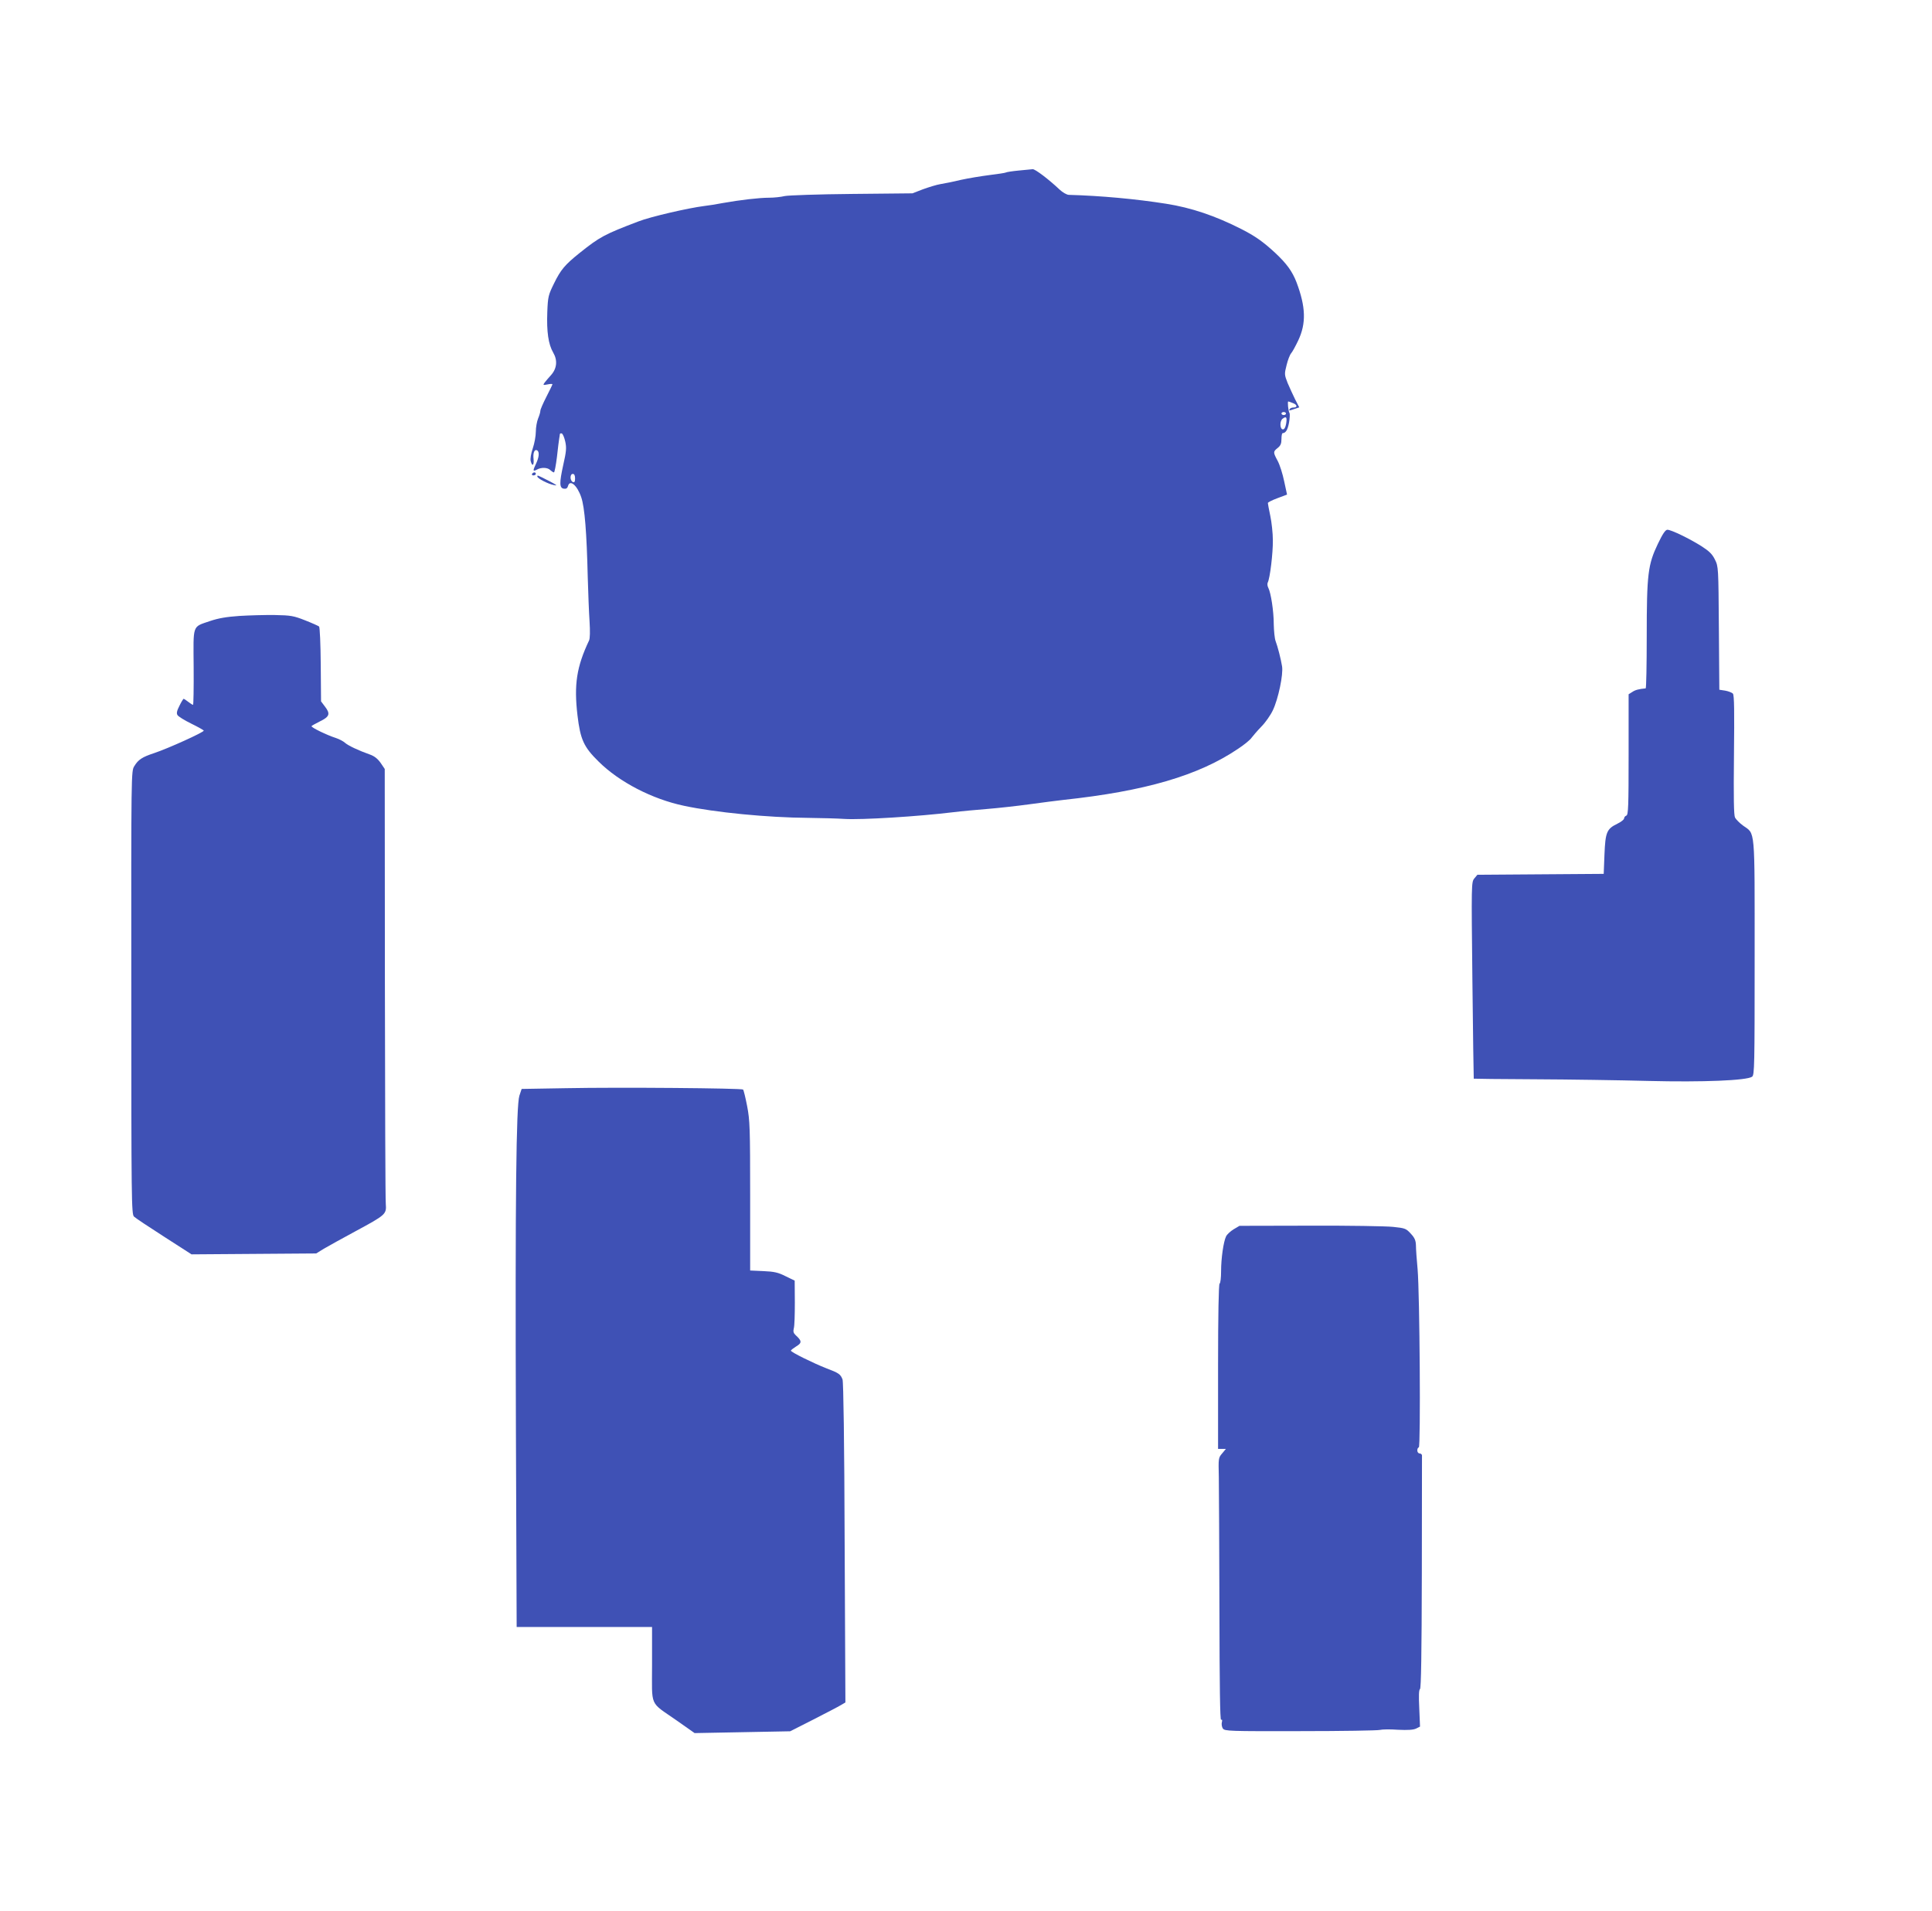
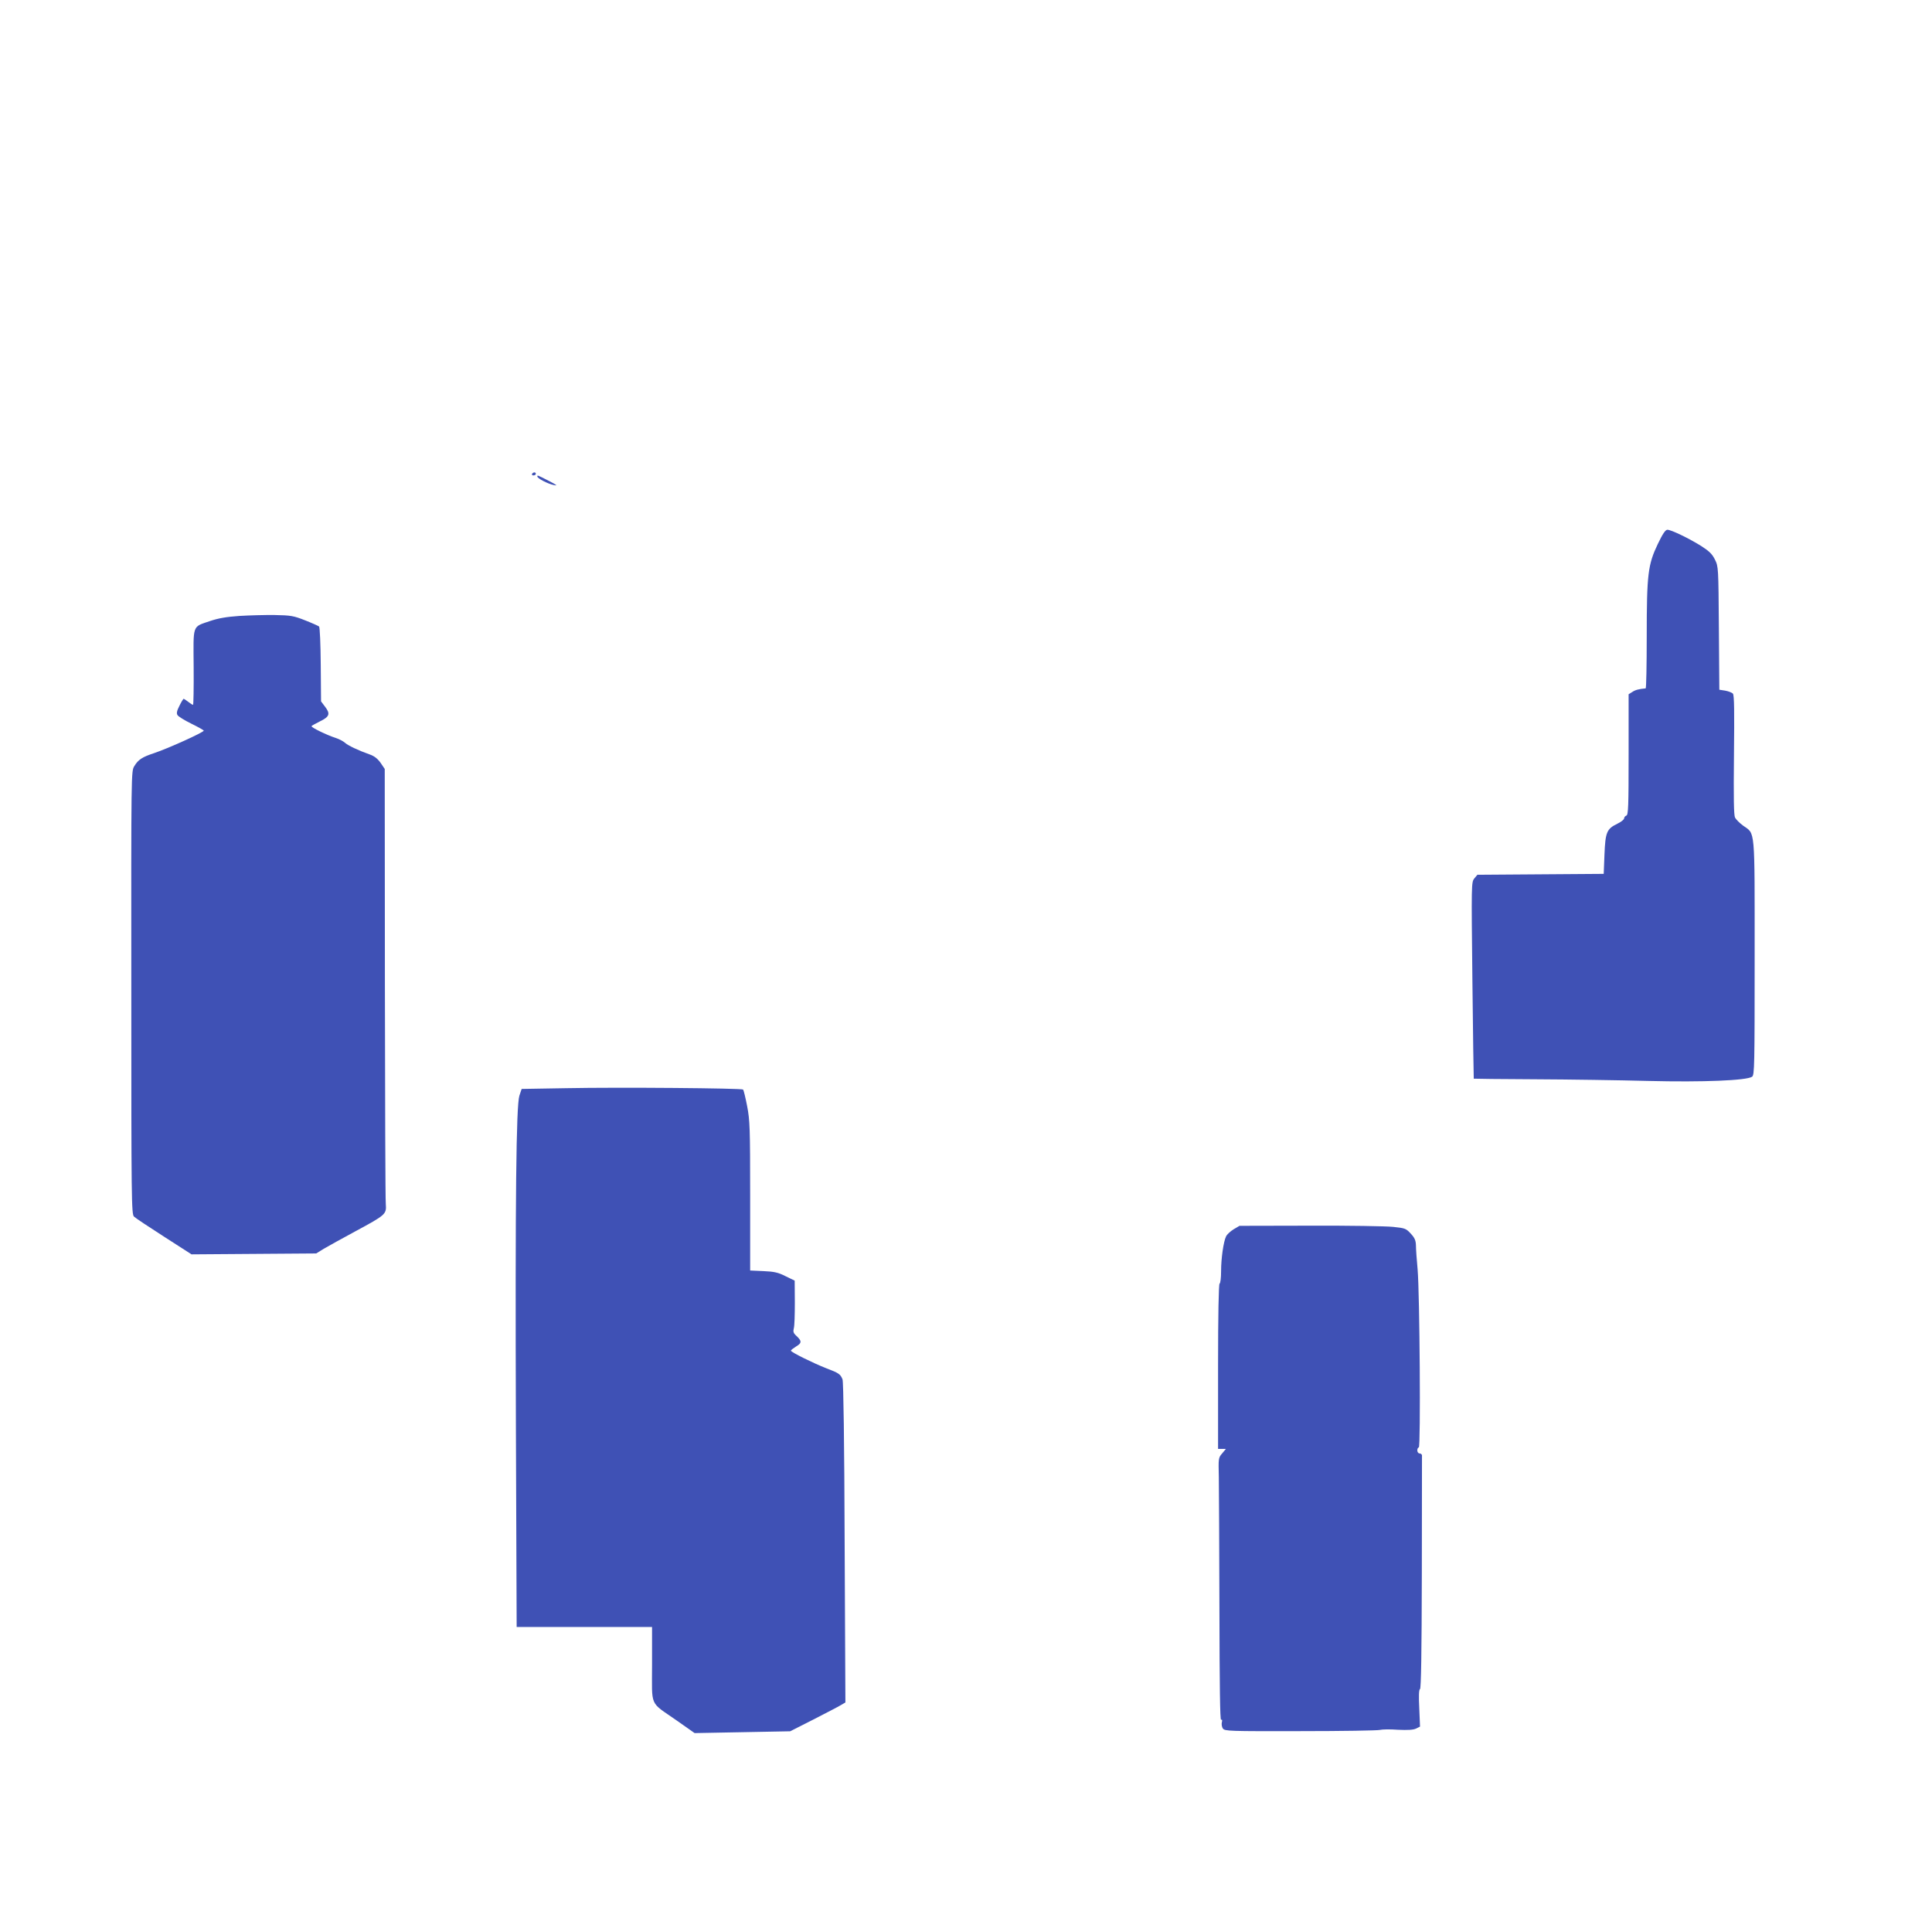
<svg xmlns="http://www.w3.org/2000/svg" version="1.0" width="1280pt" height="1266pt" viewBox="0 0 1280 1266" preserveAspectRatio="xMidYMid meet">
  <g transform="translate(0,1266) scale(0.1,-0.1)" fill="#3f51b5" stroke="none">
-     <path d="M6749 11530 c-42 -4 -81 -10 -85 -13 -5 -3 -54 -10 -109 -17 -55 -7 -140 -21 -190 -32 -49 -12 -110 -24 -135 -28 -25 -4 -76 -20 -115 -34 l-70 -27 -401 -4 c-221 -2 -421 -9 -445 -14 -24 -6 -71 -11 -103 -11 -67 0 -193 -15 -306 -35 -41 -8 -97 -17 -125 -20 -104 -13 -356 -71 -435 -102 -226 -86 -256 -102 -391 -210 -96 -77 -124 -110 -168 -200 -38 -77 -41 -88 -45 -190 -5 -131 7 -214 39 -269 30 -51 25 -105 -14 -149 -15 -16 -34 -39 -42 -49 -13 -18 -12 -19 19 -13 17 4 32 4 32 1 0 -3 -18 -40 -40 -83 -22 -43 -40 -84 -40 -93 0 -9 -7 -32 -15 -51 -8 -20 -15 -59 -15 -87 0 -28 -9 -78 -20 -110 -12 -35 -18 -71 -14 -85 10 -39 23 -29 19 13 -5 41 6 68 24 58 16 -10 13 -46 -9 -91 -21 -45 -20 -51 8 -36 29 16 71 14 88 -4 9 -8 19 -15 24 -15 4 0 13 46 20 103 6 56 13 111 15 122 2 11 4 24 4 28 1 5 6 7 13 5 7 -3 17 -27 23 -54 9 -41 7 -65 -13 -153 -27 -122 -26 -155 4 -159 15 -2 23 3 27 17 12 47 61 6 88 -74 23 -68 36 -234 43 -530 3 -104 8 -236 12 -293 4 -65 3 -111 -3 -125 -83 -175 -101 -293 -77 -497 19 -159 41 -209 140 -306 137 -136 356 -249 566 -293 206 -44 553 -78 823 -80 88 -1 196 -4 240 -7 112 -7 488 16 725 45 47 6 146 15 220 21 74 6 200 20 280 31 80 11 181 24 225 29 541 58 895 161 1158 339 41 27 81 60 89 73 9 12 38 46 65 74 27 27 61 76 76 108 36 75 70 238 61 291 -8 50 -29 131 -43 168 -6 16 -11 65 -12 110 0 88 -19 209 -36 242 -6 11 -8 27 -4 35 15 28 35 195 34 280 0 47 -8 120 -17 162 -9 42 -16 81 -16 85 0 5 28 19 63 32 l64 24 -19 88 c-10 49 -29 109 -43 135 -31 58 -31 61 0 86 19 15 25 29 25 59 0 21 3 39 8 39 20 1 33 21 42 69 5 29 7 58 3 65 -8 12 -14 76 -8 76 2 0 15 -4 29 -10 31 -11 34 -30 7 -30 -11 0 -23 -4 -26 -10 -8 -13 -5 -12 33 1 l30 10 -27 52 c-14 29 -37 78 -50 109 -22 56 -22 60 -7 119 8 34 22 69 30 78 8 9 29 47 47 85 54 114 50 223 -11 385 -28 73 -66 125 -142 196 -80 74 -133 111 -223 157 -173 88 -333 142 -499 168 -203 32 -432 53 -646 59 -13 1 -40 16 -60 35 -73 69 -162 136 -178 135 -9 -1 -51 -5 -93 -9z m1771 -1610 c0 -5 -7 -10 -15 -10 -8 0 -15 5 -15 10 0 6 7 10 15 10 8 0 15 -4 15 -10z m1 -67 c-4 -24 -12 -38 -21 -38 -21 0 -23 56 -2 71 24 18 30 10 23 -33z m-4711 -363 c0 -22 -4 -28 -15 -24 -8 4 -15 17 -15 30 0 15 6 24 15 24 10 0 15 -10 15 -30z" />
    <path d="M3525 9520 c-3 -5 1 -10 9 -10 9 0 16 5 16 10 0 6 -4 10 -9 10 -6 0 -13 -4 -16 -10z" />
    <path d="M3560 9503 c0 -13 72 -50 110 -57 27 -6 20 0 -34 28 -77 39 -76 39 -76 29z" />
    <path d="M10984 9057 c-66 -138 -74 -200 -74 -614 0 -189 -3 -343 -7 -344 -44 -4 -69 -10 -89 -24 l-24 -15 0 -399 c0 -345 -2 -400 -15 -405 -8 -3 -15 -11 -15 -19 0 -7 -20 -23 -45 -35 -70 -34 -79 -56 -85 -204 l-5 -128 -419 -3 -418 -3 -20 -24 c-20 -25 -20 -33 -13 -675 4 -357 8 -651 9 -652 1 -1 183 -3 406 -4 223 -1 560 -6 750 -11 363 -9 653 3 688 28 16 11 17 72 17 791 0 875 5 814 -77 873 -22 16 -46 40 -53 53 -8 16 -10 125 -7 415 3 286 2 396 -7 406 -6 7 -29 16 -51 20 l-39 6 -3 408 c-3 402 -3 408 -26 454 -18 37 -38 56 -89 89 -81 51 -201 109 -226 109 -13 0 -31 -26 -63 -93z" />
    <path d="M1586 8579 c-86 -6 -139 -15 -195 -34 -119 -41 -110 -18 -108 -306 1 -137 -1 -249 -4 -249 -4 0 -18 9 -32 20 -14 11 -28 20 -30 20 -3 0 -16 -21 -28 -46 -17 -33 -21 -50 -13 -62 5 -9 47 -35 92 -57 45 -22 82 -43 82 -46 0 -11 -236 -118 -329 -149 -79 -26 -105 -43 -131 -86 -21 -33 -21 -34 -20 -1501 0 -1380 1 -1469 18 -1484 9 -9 99 -69 199 -133 l182 -117 413 3 413 3 50 31 c28 16 122 69 210 116 202 109 206 113 201 181 -3 28 -5 689 -6 1467 l-1 1415 -27 40 c-20 28 -41 45 -72 56 -74 26 -144 59 -165 78 -11 10 -38 24 -59 31 -60 19 -167 71 -162 79 2 3 27 17 55 31 64 31 71 50 35 97 l-27 36 -2 244 c-1 135 -6 247 -11 252 -5 4 -47 23 -93 41 -76 30 -95 33 -200 35 -64 1 -169 -2 -235 -6z" />
    <path d="M3750 5450 l-294 -5 -15 -45 c-21 -68 -28 -659 -23 -2192 l5 -1328 448 0 449 0 0 -248 c0 -290 -20 -243 164 -372 l118 -83 317 6 316 6 154 78 c84 43 167 86 183 96 l29 17 -5 1058 c-2 666 -8 1066 -14 1082 -13 35 -25 43 -107 74 -87 34 -235 107 -235 117 0 4 16 16 35 28 39 23 38 37 -3 74 -15 14 -18 25 -13 45 5 15 7 92 7 172 l-1 145 -60 29 c-49 25 -76 31 -147 34 l-88 4 0 494 c0 451 -2 502 -20 595 -11 57 -23 106 -27 110 -11 9 -815 16 -1173 9z" />
    <path d="M8173 4515 c-21 -13 -44 -34 -50 -47 -17 -35 -33 -145 -33 -231 0 -42 -4 -79 -10 -82 -6 -4 -10 -207 -10 -550 l0 -545 26 0 26 0 -25 -30 c-25 -29 -25 -33 -22 -157 1 -71 3 -462 4 -871 1 -514 4 -741 11 -737 7 4 9 -2 5 -17 -3 -12 0 -31 7 -41 13 -17 43 -18 513 -17 275 0 513 4 527 8 15 4 69 5 120 1 65 -3 101 -1 120 8 l26 13 -5 121 c-4 82 -3 123 5 128 7 4 11 233 12 771 1 421 1 771 1 778 -1 6 -8 12 -16 12 -8 0 -15 9 -15 20 0 11 5 20 10 20 13 0 6 1019 -8 1180 -6 63 -11 134 -11 158 -1 33 -8 50 -34 78 -31 34 -38 37 -117 45 -47 5 -295 9 -551 8 l-467 -1 -39 -23z" />
  </g>
</svg>